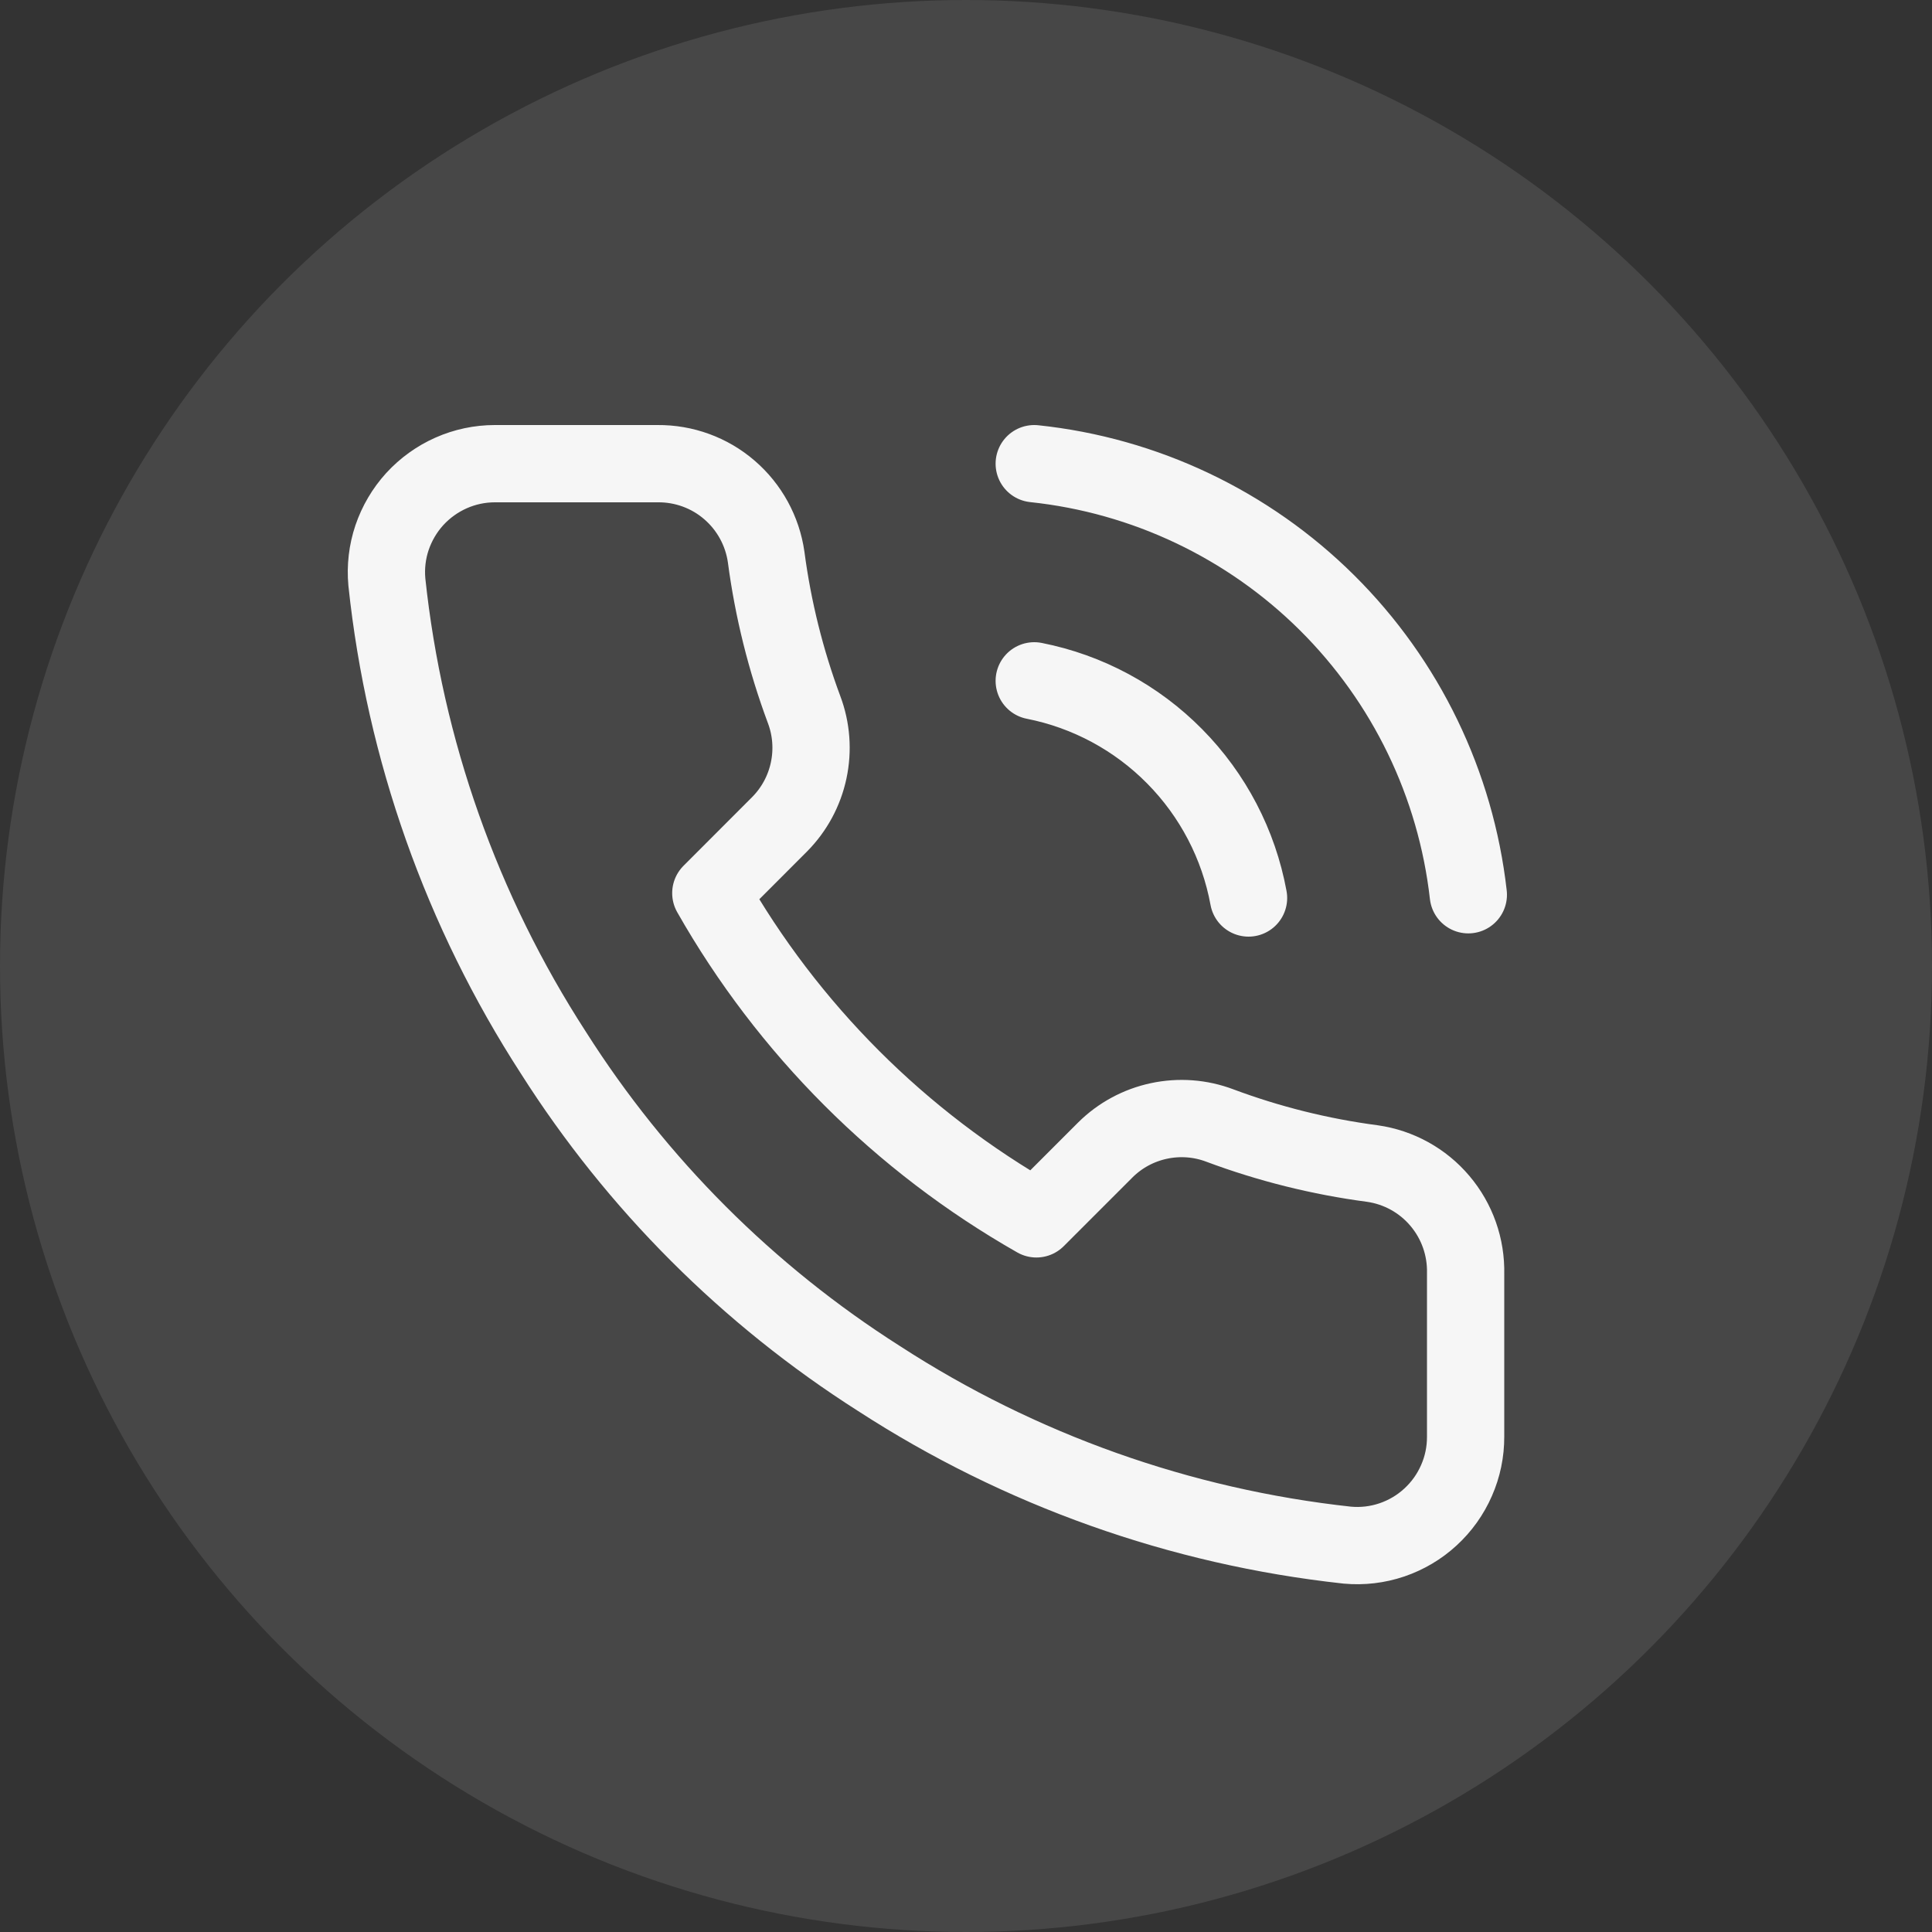
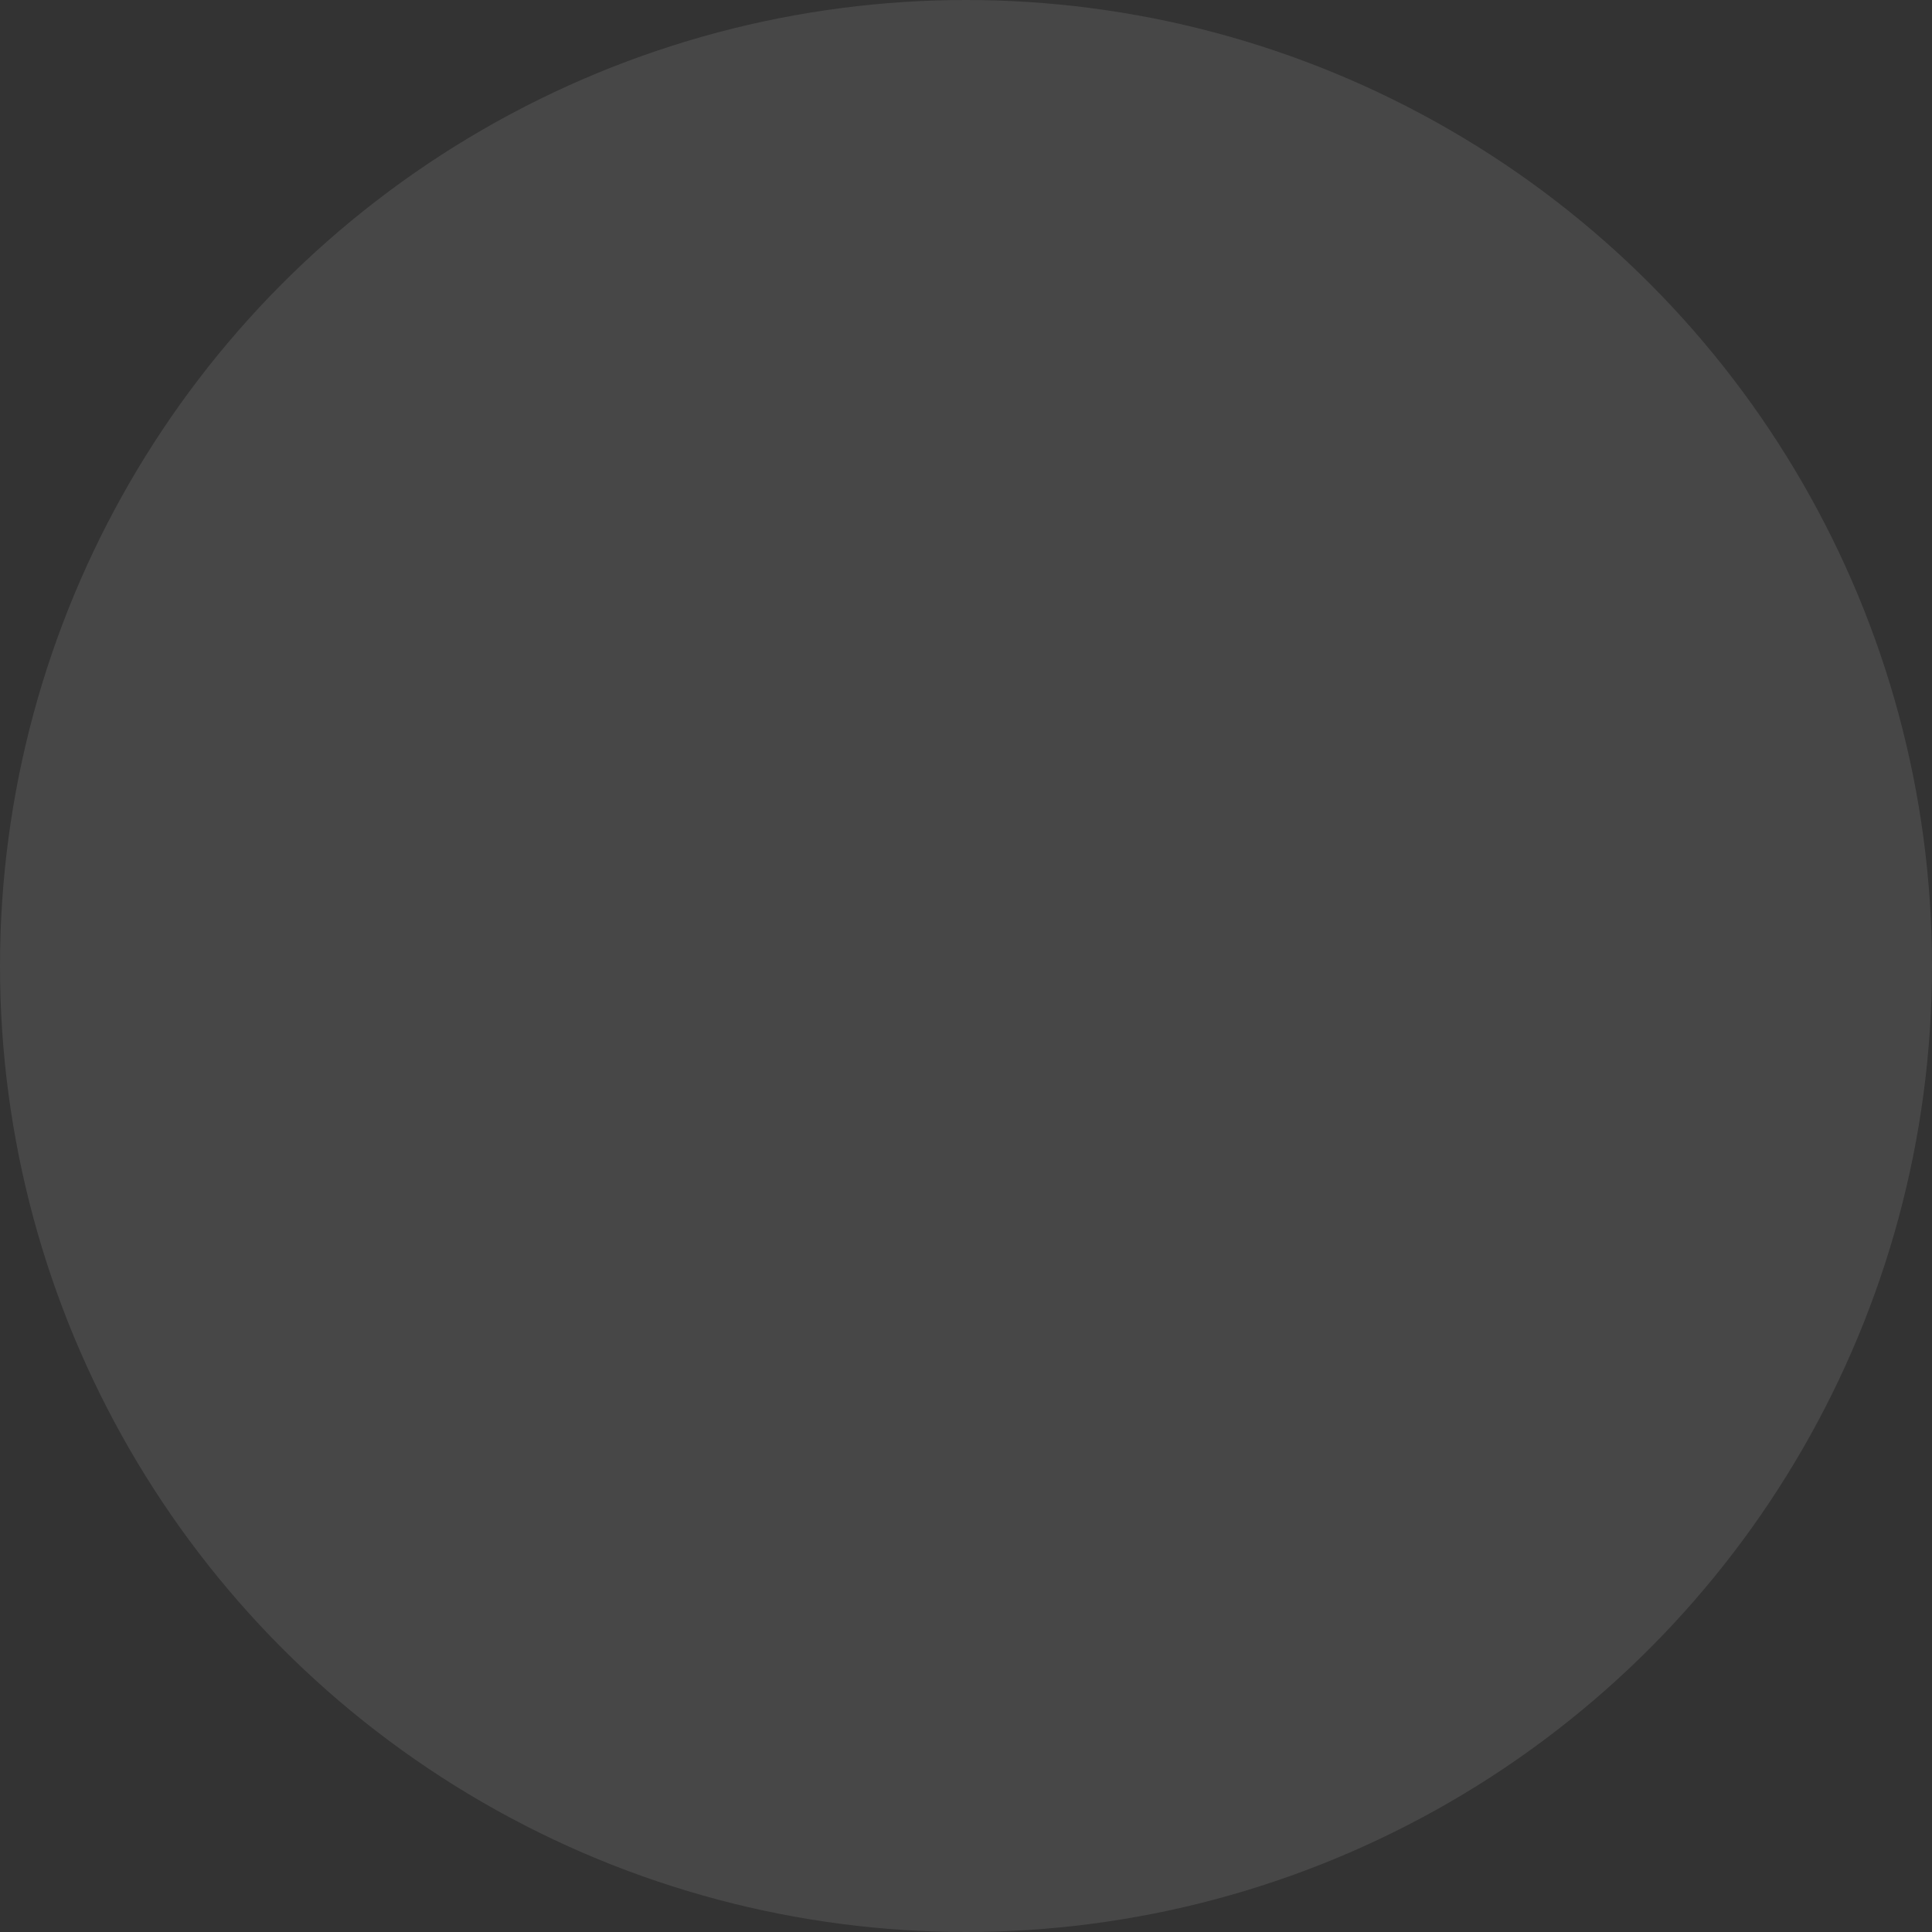
<svg xmlns="http://www.w3.org/2000/svg" width="25" height="25" viewBox="0 0 25 25" fill="none">
  <rect x="0" y="0" width="25" height="25" fill="#333333" stroke="none" />
  <circle cx="12.5" cy="12.5" r="12.5" fill="white" fill-opacity="0.1" />
-   <path d="M13.383 6C14.814 6.151 16.151 6.786 17.172 7.8C18.194 8.815 18.838 10.147 19 11.578M13.383 8.81C14.073 8.946 14.707 9.287 15.201 9.788C15.696 10.289 16.029 10.928 16.156 11.62M18.965 16.482V18.589C18.966 18.785 18.926 18.979 18.847 19.158C18.769 19.337 18.654 19.498 18.51 19.63C18.366 19.763 18.196 19.863 18.011 19.926C17.825 19.989 17.629 20.012 17.434 19.994C15.274 19.759 13.198 19.021 11.374 17.838C9.678 16.759 8.239 15.32 7.161 13.622C5.975 11.79 5.236 9.703 5.006 7.532C4.988 7.337 5.011 7.141 5.073 6.957C5.136 6.772 5.236 6.602 5.367 6.458C5.499 6.314 5.659 6.199 5.837 6.12C6.015 6.041 6.208 6 6.403 6H8.51C8.85 5.997 9.181 6.117 9.439 6.34C9.697 6.562 9.866 6.871 9.914 7.208C10.003 7.883 10.168 8.545 10.405 9.182C10.5 9.434 10.52 9.707 10.464 9.97C10.408 10.233 10.278 10.474 10.089 10.665L9.198 11.557C10.197 13.316 11.653 14.772 13.411 15.772L14.303 14.88C14.493 14.691 14.734 14.561 14.997 14.505C15.26 14.449 15.533 14.469 15.784 14.564C16.421 14.802 17.083 14.967 17.757 15.056C18.098 15.104 18.41 15.276 18.632 15.539C18.855 15.802 18.973 16.137 18.965 16.482Z" stroke="#F6F6F6" stroke-linecap="round" stroke-linejoin="round" />
</svg>